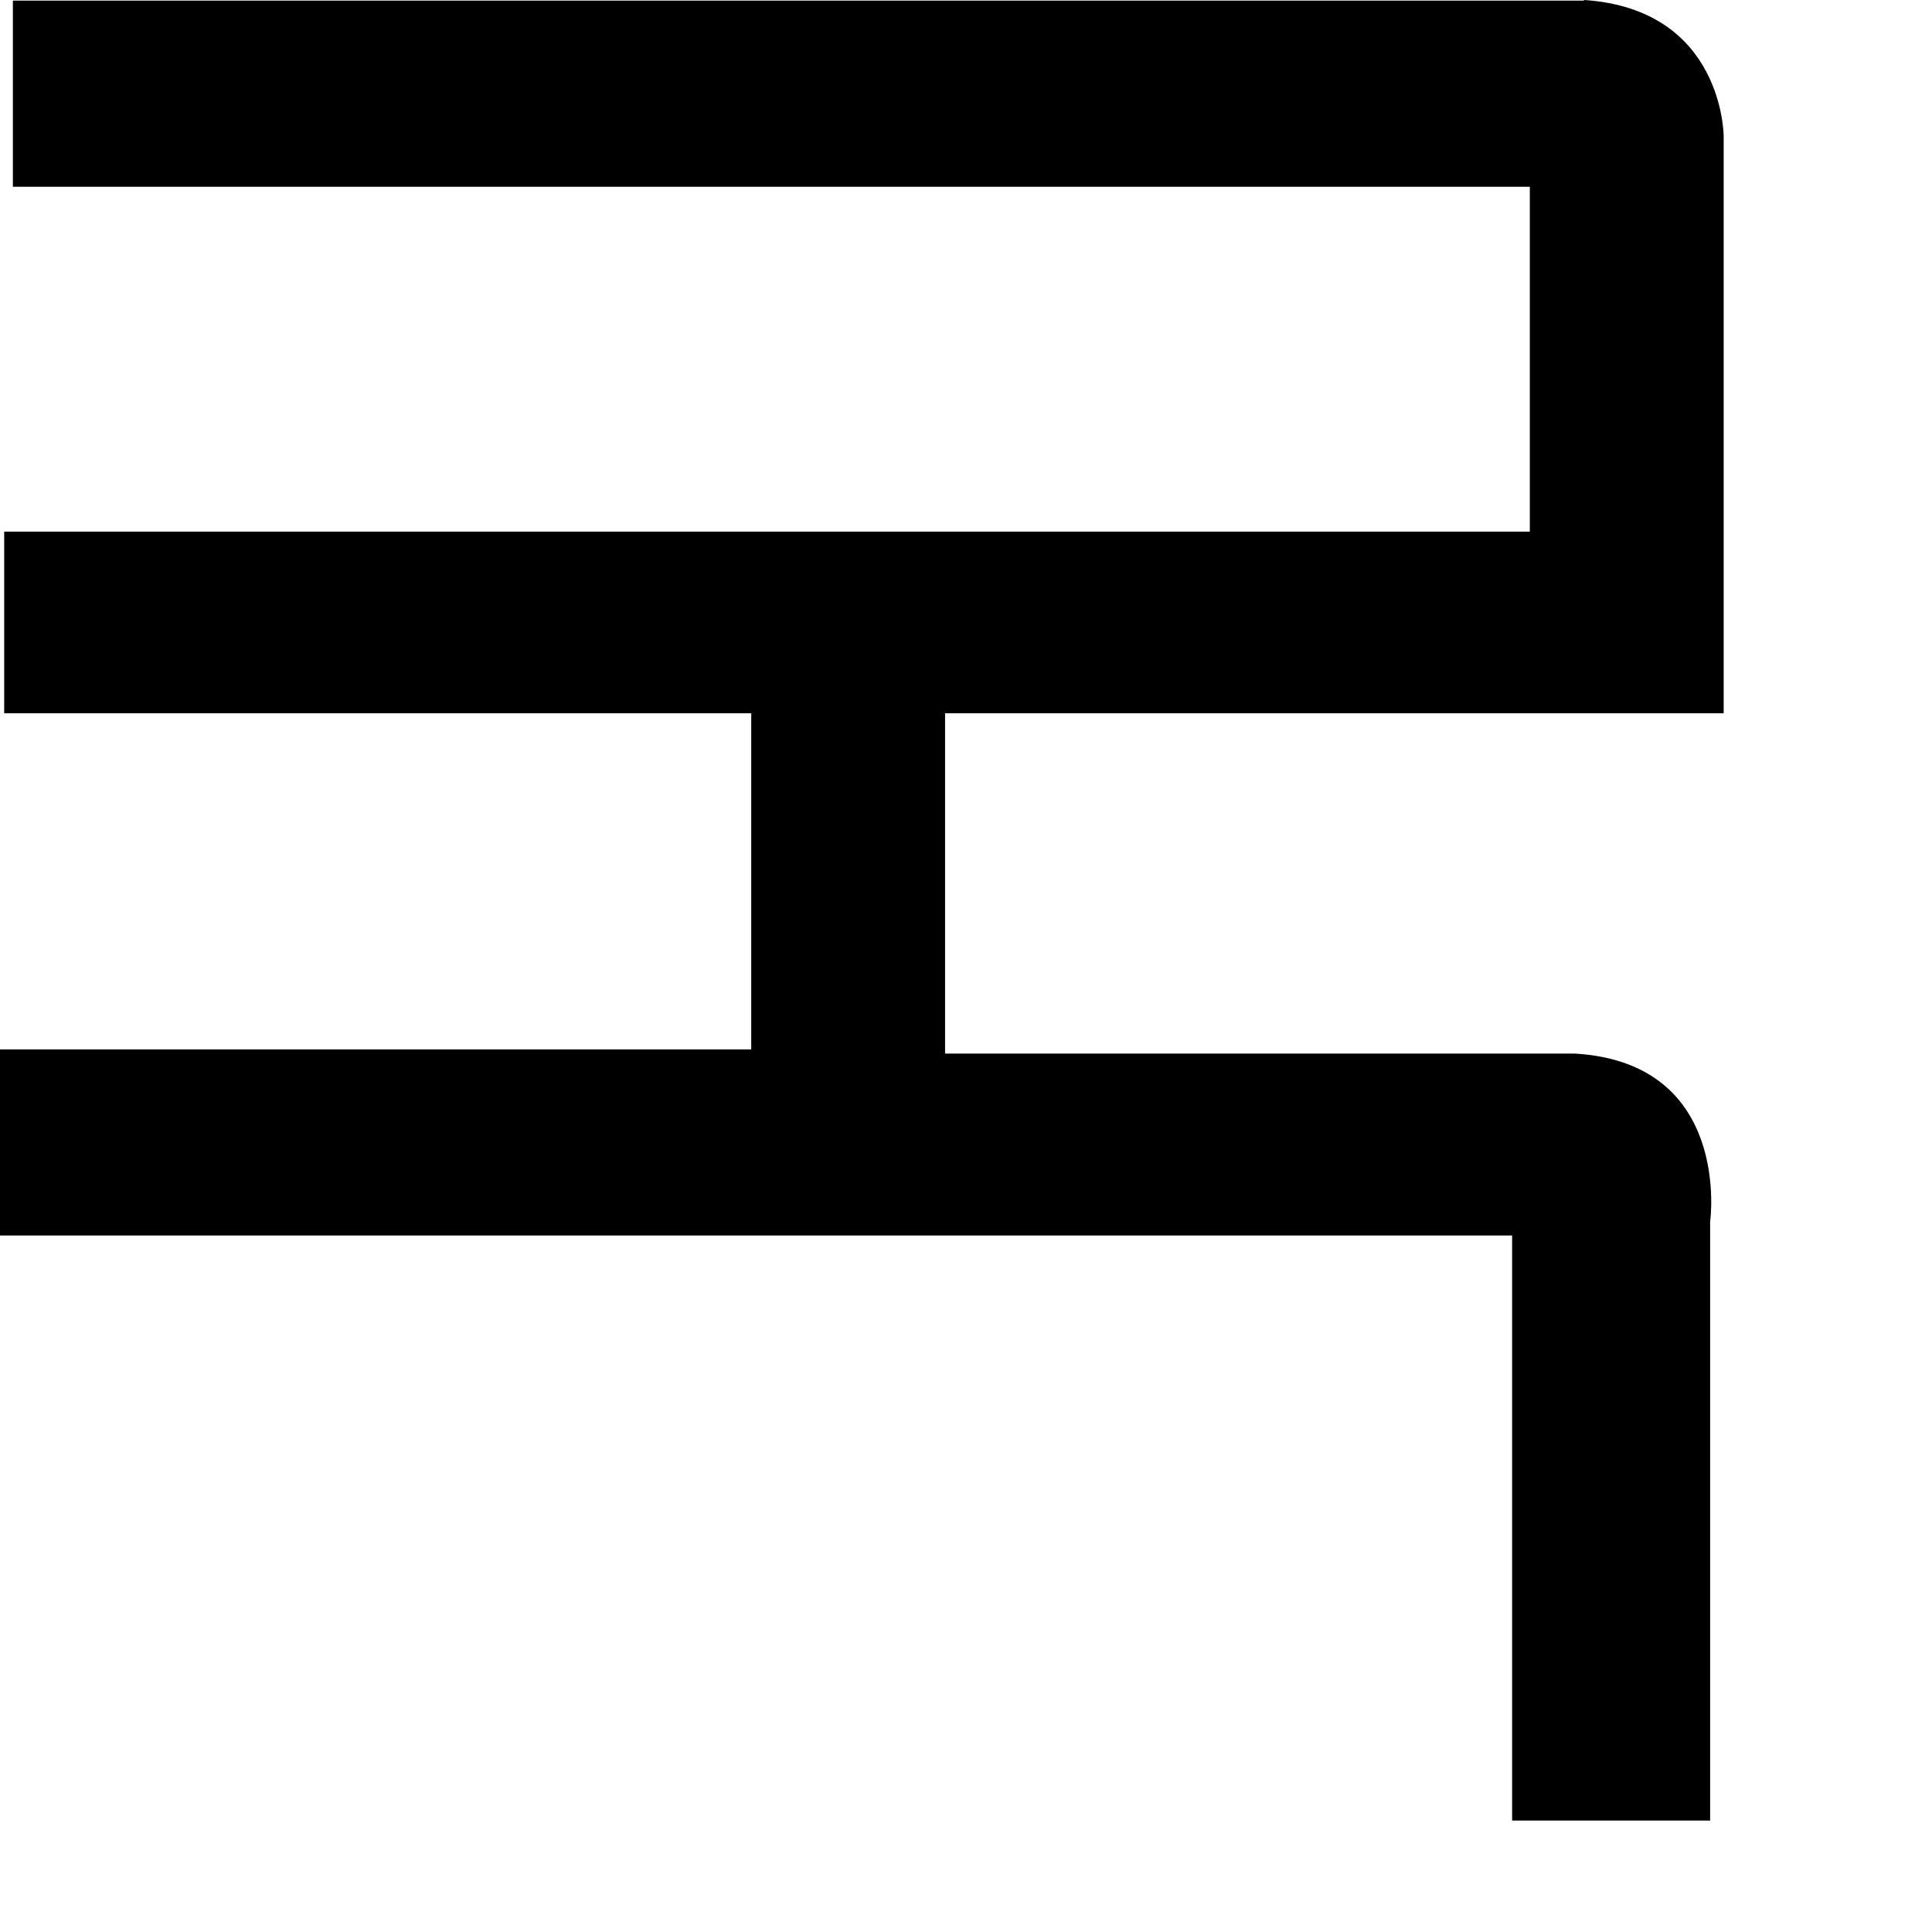
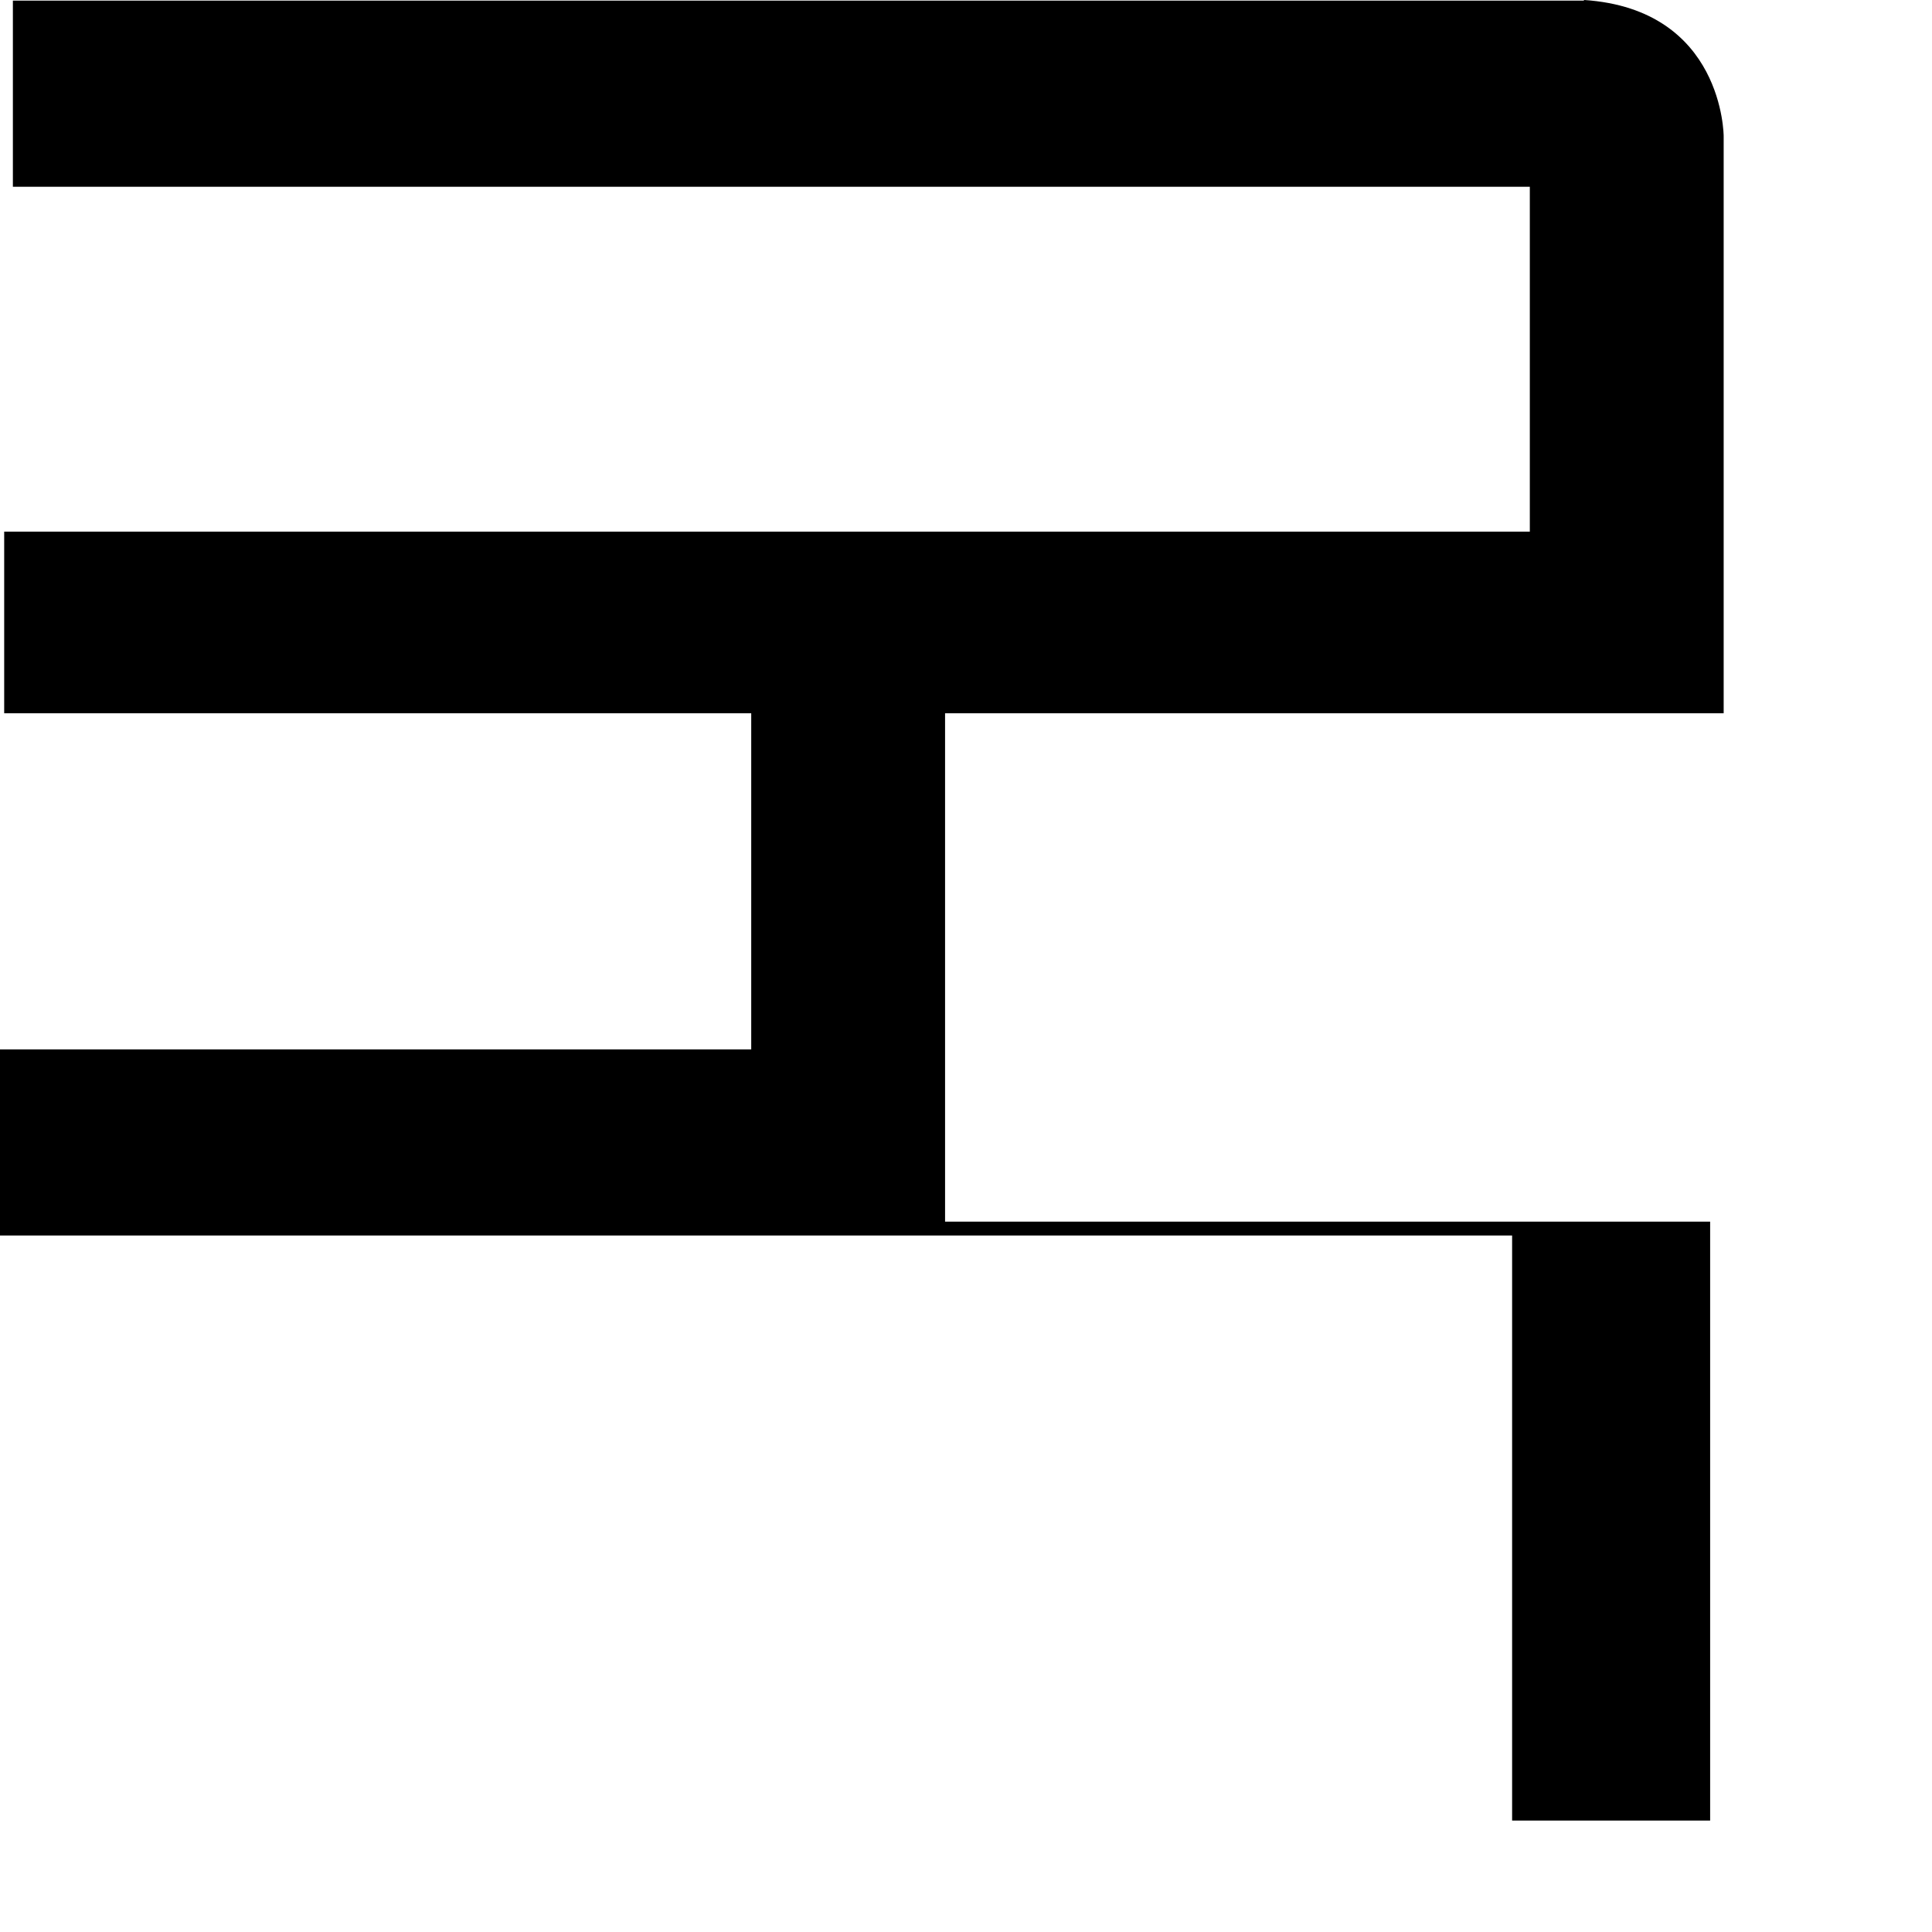
<svg xmlns="http://www.w3.org/2000/svg" fill="none" height="100%" overflow="visible" preserveAspectRatio="none" style="display: block;" viewBox="0 0 6 6" width="100%">
-   <path d="M4.918 0.002H0.04V0.58H4.751V1.651H0.013V2.215H2.333V3.259H0V3.837H4.696V5.654H5.311V3.794C5.311 3.794 5.38 3.301 4.891 3.272H2.935V2.215H5.353V0.423C5.353 0.423 5.353 0.029 4.92 0L4.918 0.002Z" fill="black" id="Vector" />
+   <path d="M4.918 0.002H0.04V0.58H4.751V1.651H0.013V2.215H2.333V3.259H0V3.837H4.696V5.654H5.311V3.794H2.935V2.215H5.353V0.423C5.353 0.423 5.353 0.029 4.92 0L4.918 0.002Z" fill="black" id="Vector" />
</svg>